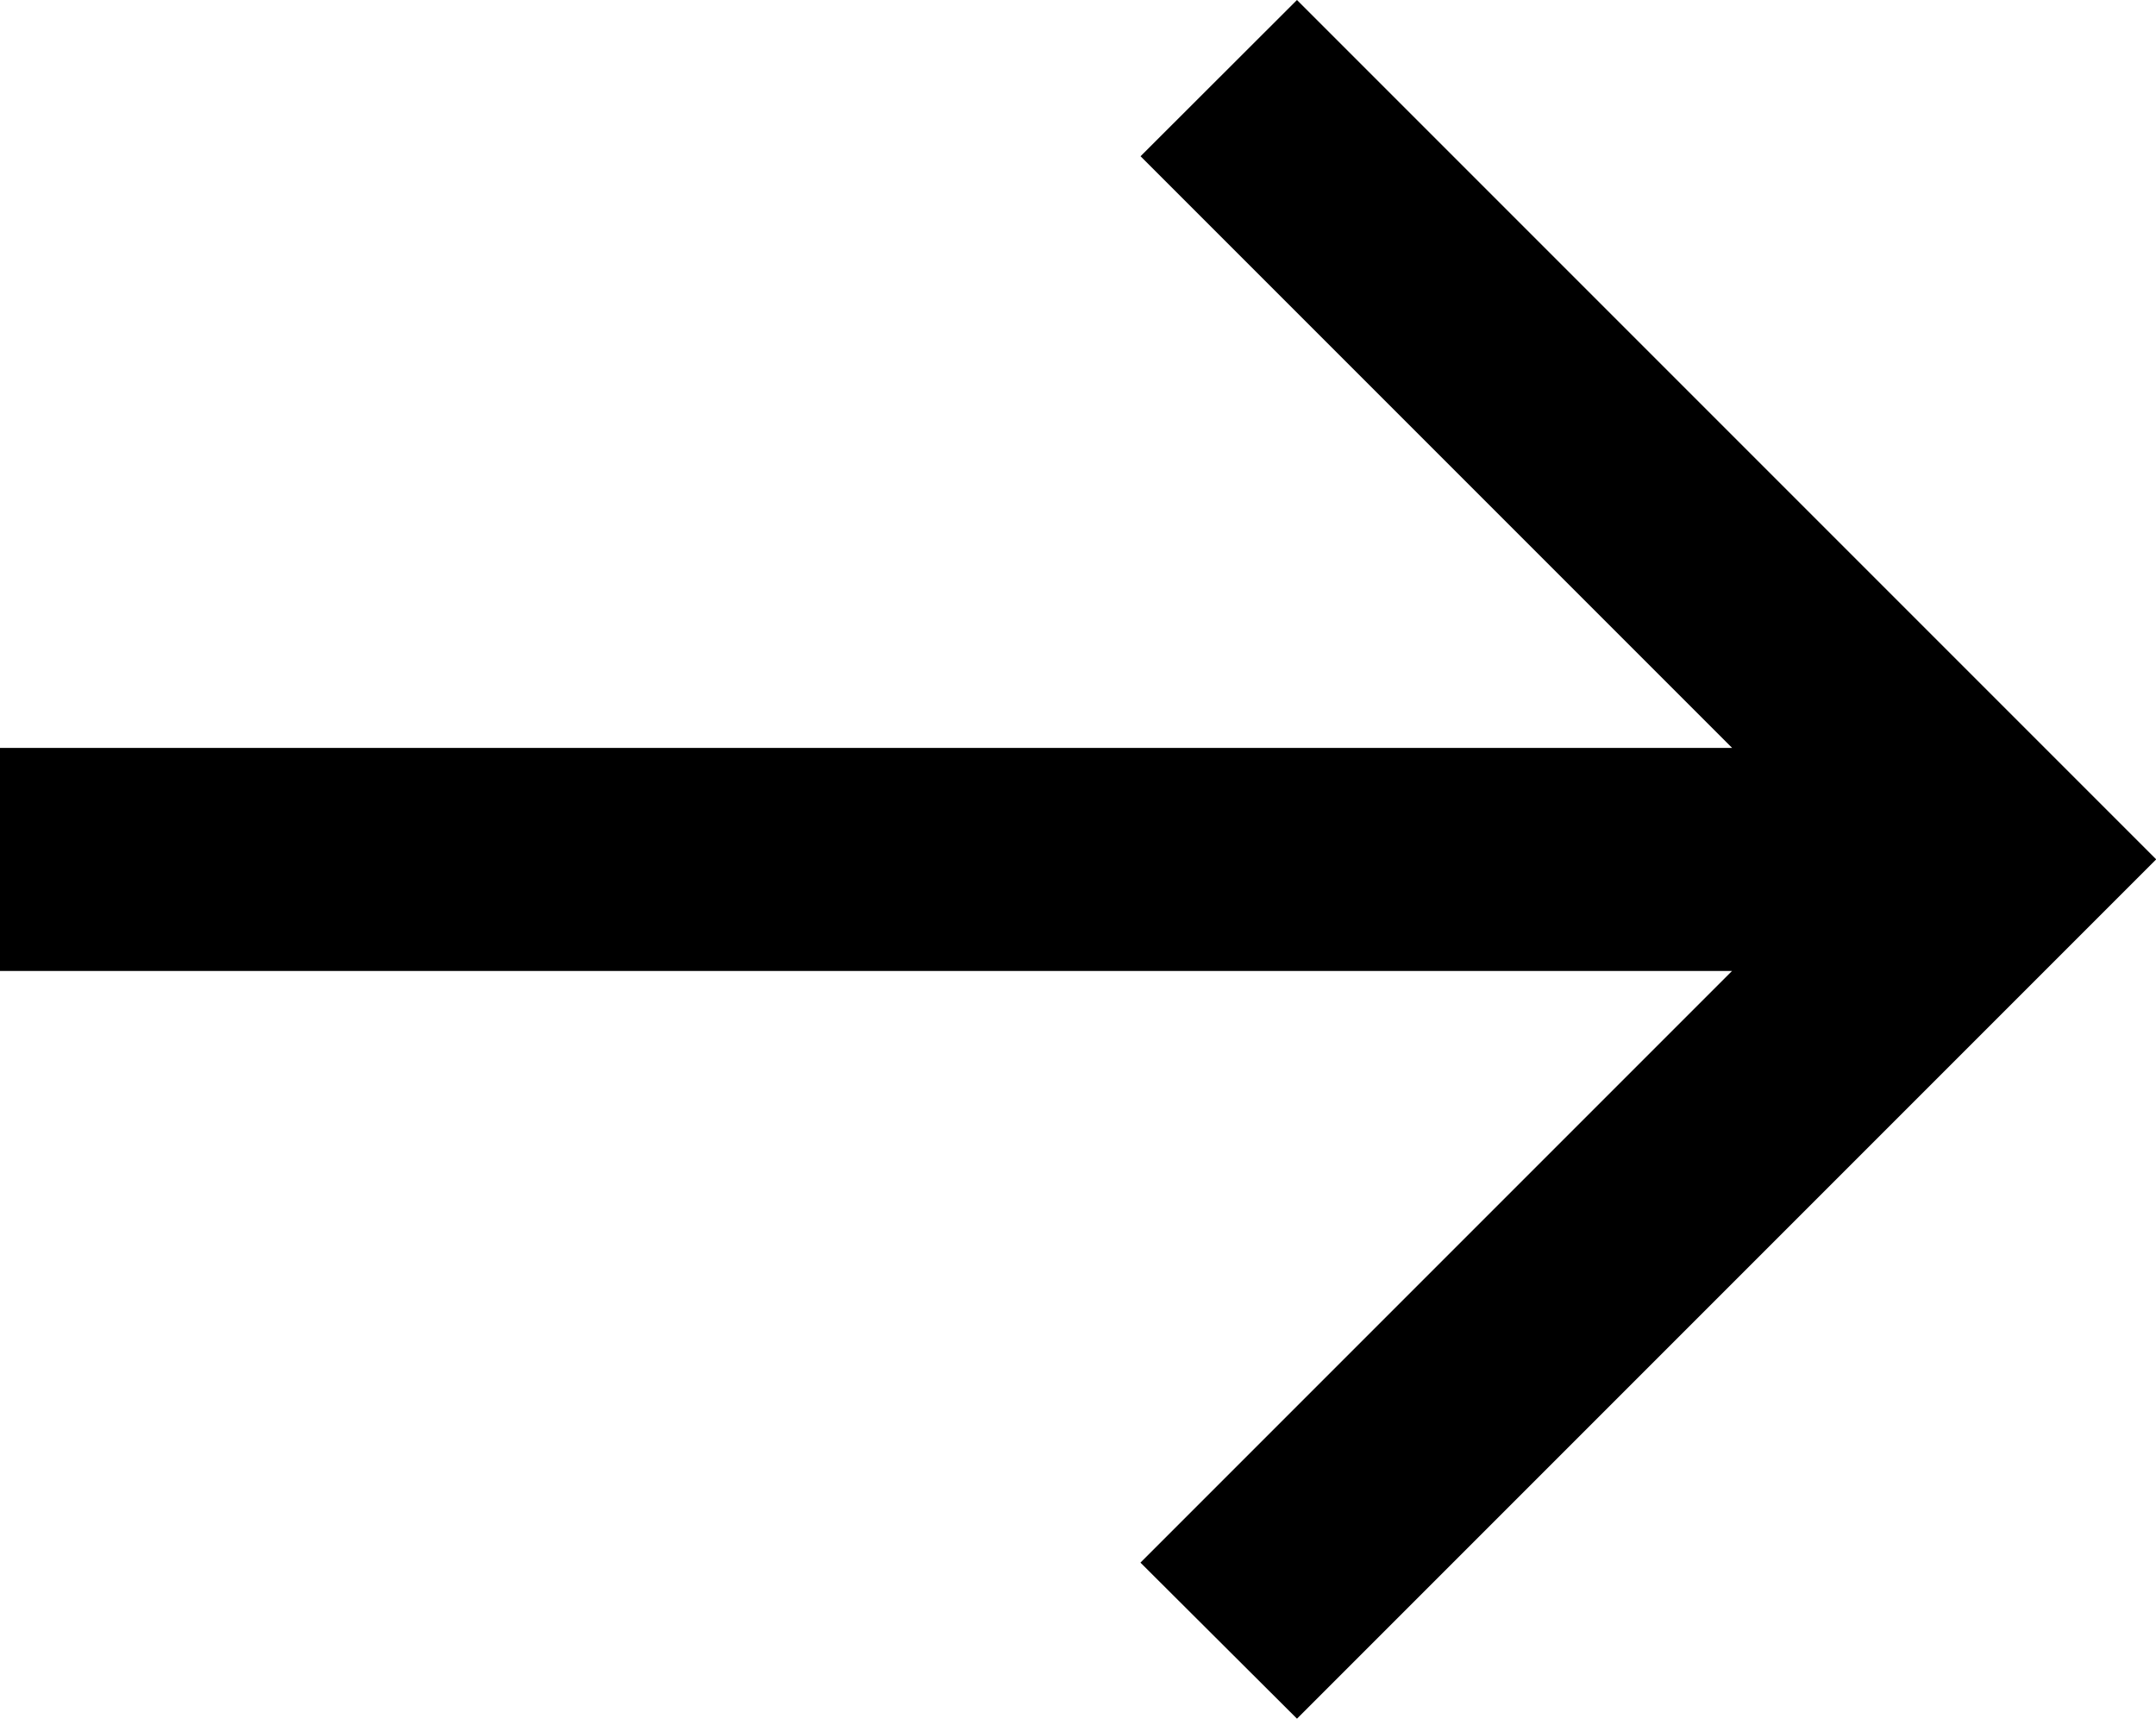
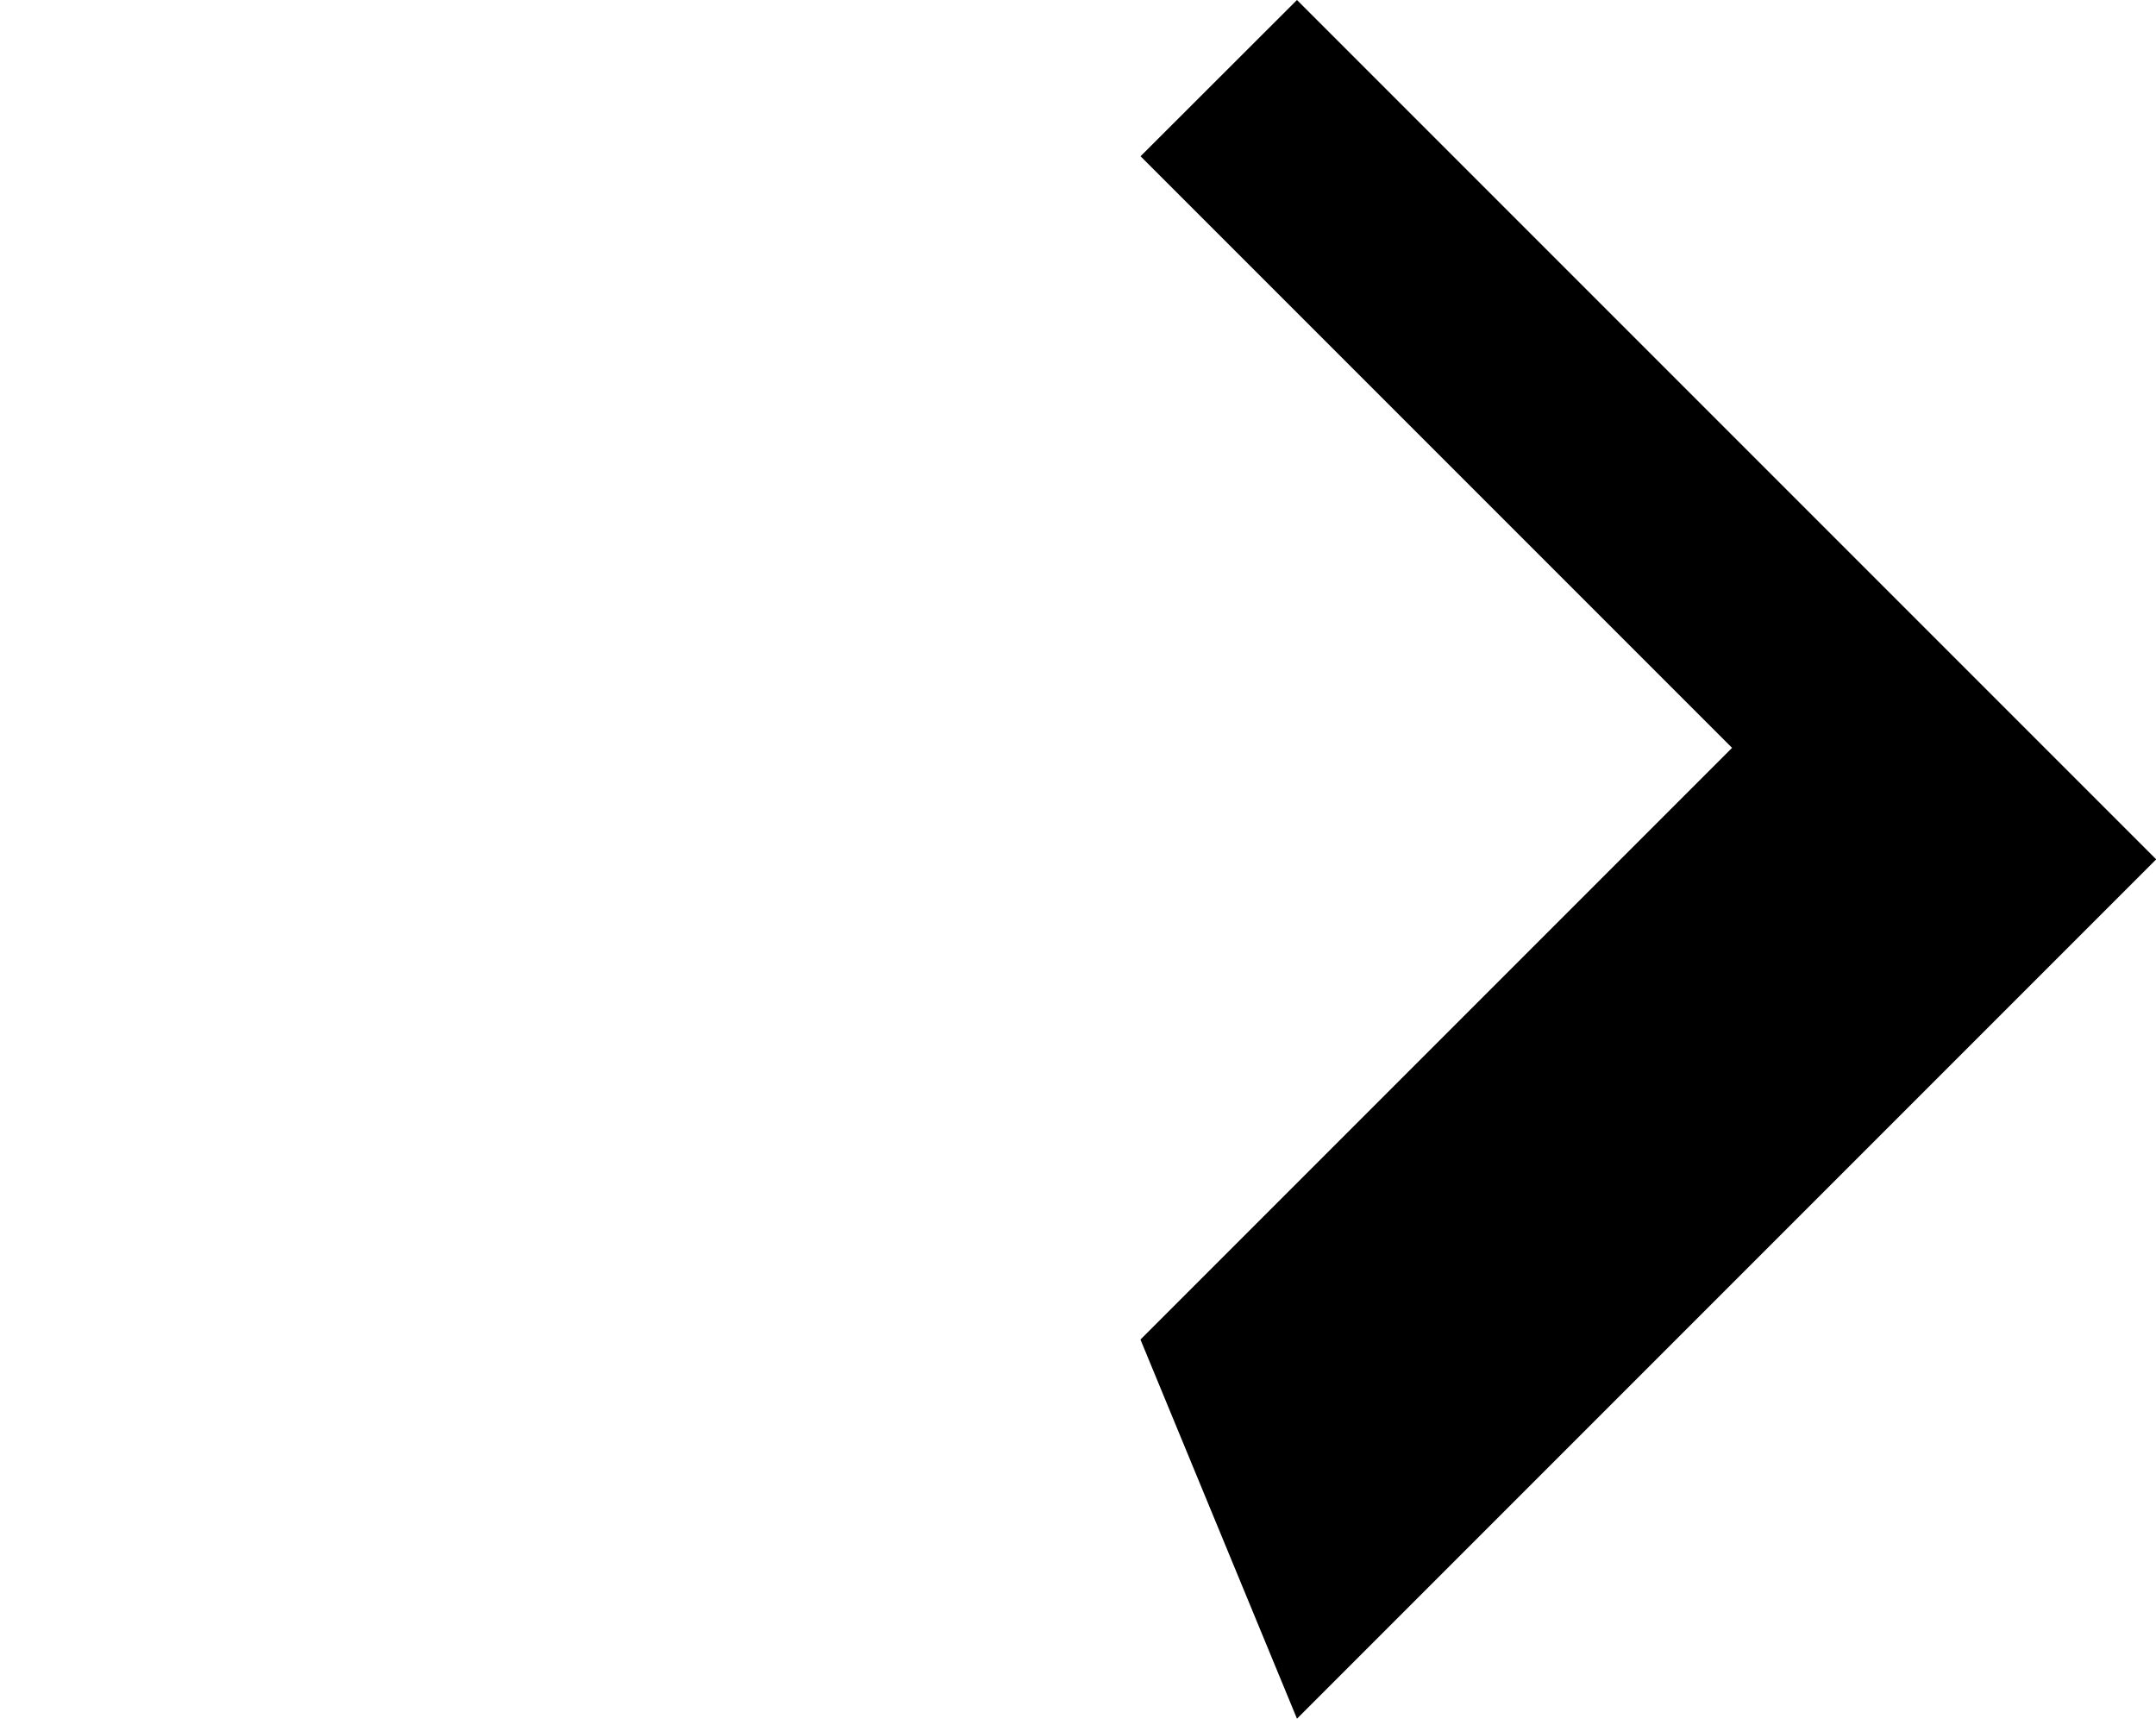
<svg xmlns="http://www.w3.org/2000/svg" width="22.232" height="17.72" viewBox="0 0 22.232 17.72">
  <g id="Forward_arrow" data-name="Forward arrow" transform="translate(0 0)">
-     <path id="Path_10" data-name="Path 10" d="M9.3,0,7.687,1.611l6.1,6.1H-4.074v2.3h17.86l-6.1,6.1L9.3,17.72l8.86-8.86Z" transform="translate(4.074)" fill="#000000" />
+     <path id="Path_10" data-name="Path 10" d="M9.3,0,7.687,1.611l6.1,6.1H-4.074h17.86l-6.1,6.1L9.3,17.72l8.86-8.86Z" transform="translate(4.074)" fill="#000000" />
  </g>
</svg>